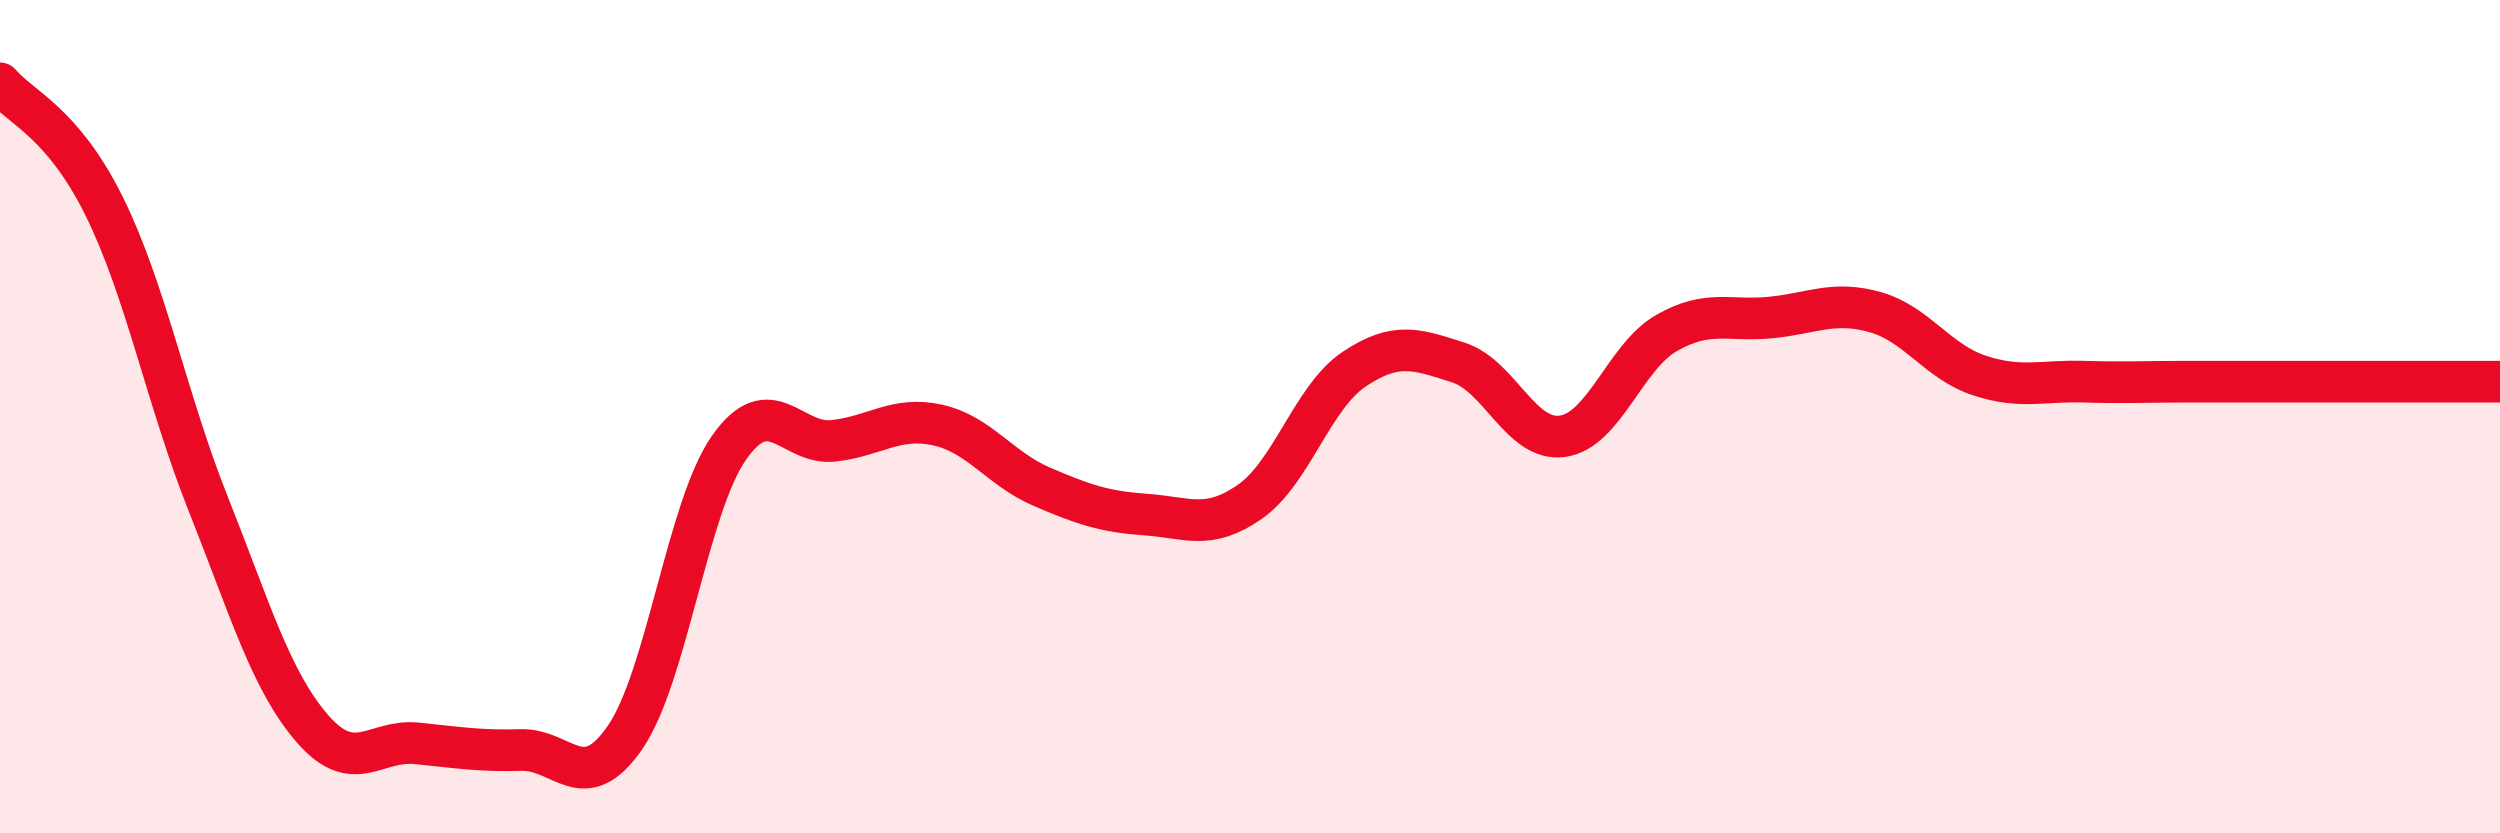
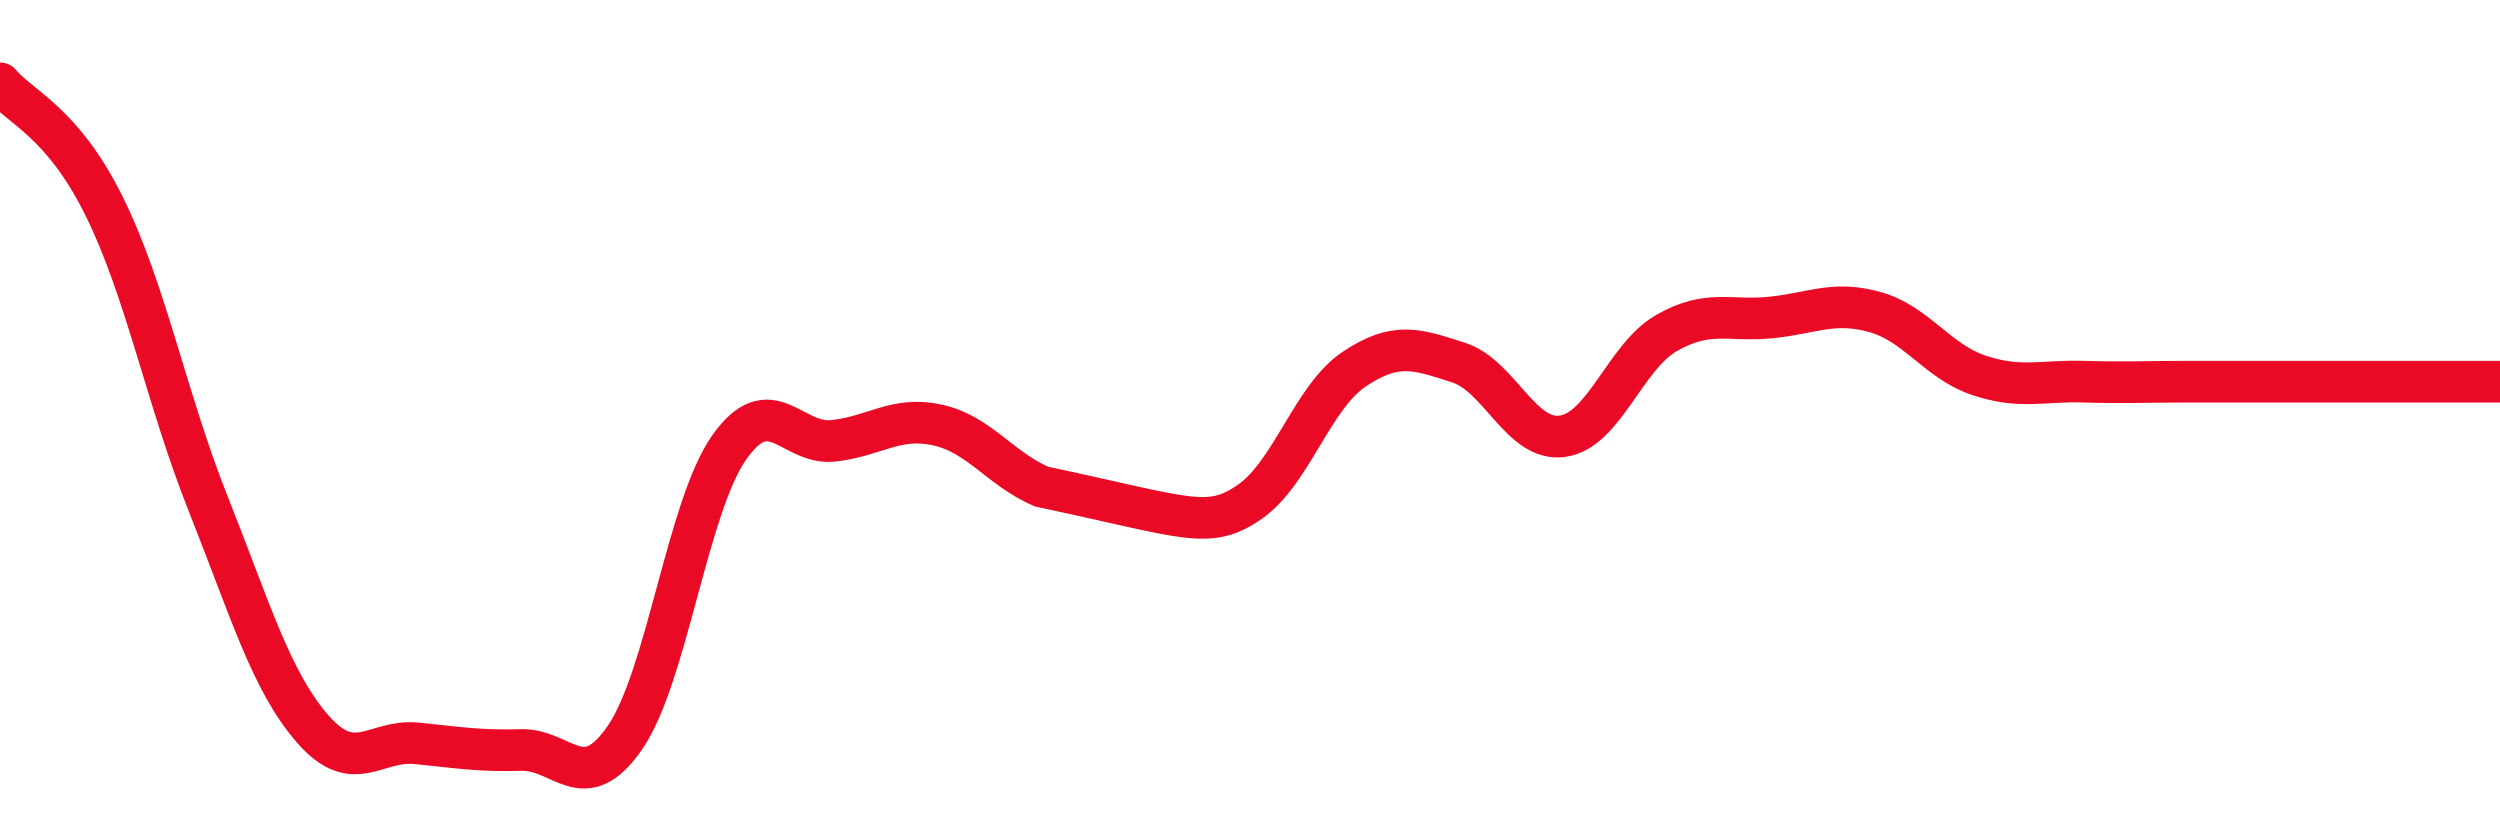
<svg xmlns="http://www.w3.org/2000/svg" width="60" height="20" viewBox="0 0 60 20">
-   <path d="M 0,2 C 0.5,2.59 1.5,2.93 2.5,4.95 C 3.5,6.97 4,9.59 5,12.1 C 6,14.61 6.5,16.34 7.5,17.49 C 8.5,18.64 9,17.74 10,17.84 C 11,17.94 11.5,18.03 12.5,18 C 13.5,17.97 14,19.15 15,17.7 C 16,16.25 16.5,12.16 17.5,10.74 C 18.5,9.32 19,10.69 20,10.58 C 21,10.47 21.5,9.98 22.5,10.2 C 23.5,10.42 24,11.25 25,11.68 C 26,12.11 26.5,12.28 27.5,12.35 C 28.5,12.42 29,12.74 30,12.04 C 31,11.34 31.5,9.53 32.5,8.86 C 33.5,8.19 34,8.38 35,8.7 C 36,9.02 36.5,10.61 37.5,10.47 C 38.5,10.33 39,8.56 40,7.99 C 41,7.42 41.5,7.72 42.5,7.62 C 43.5,7.52 44,7.21 45,7.49 C 46,7.77 46.5,8.68 47.5,9.01 C 48.5,9.34 49,9.13 50,9.16 C 51,9.19 51.5,9.16 52.5,9.16 C 53.5,9.16 53.5,9.16 55,9.16 C 56.5,9.16 59,9.16 60,9.16L60 20L0 20Z" fill="#EB0A25" opacity="0.1" stroke-linecap="round" stroke-linejoin="round" />
-   <path d="M 0,2 C 0.5,2.59 1.5,2.93 2.5,4.95 C 3.5,6.97 4,9.59 5,12.1 C 6,14.61 6.5,16.34 7.5,17.49 C 8.5,18.64 9,17.74 10,17.84 C 11,17.94 11.5,18.03 12.5,18 C 13.5,17.97 14,19.15 15,17.7 C 16,16.25 16.5,12.16 17.5,10.74 C 18.5,9.32 19,10.69 20,10.58 C 21,10.47 21.5,9.98 22.5,10.2 C 23.5,10.42 24,11.25 25,11.68 C 26,12.11 26.5,12.28 27.5,12.35 C 28.5,12.42 29,12.74 30,12.04 C 31,11.34 31.5,9.53 32.5,8.86 C 33.5,8.19 34,8.38 35,8.7 C 36,9.02 36.5,10.61 37.5,10.47 C 38.5,10.33 39,8.56 40,7.99 C 41,7.42 41.5,7.72 42.5,7.62 C 43.5,7.52 44,7.21 45,7.49 C 46,7.77 46.5,8.68 47.5,9.01 C 48.5,9.34 49,9.13 50,9.16 C 51,9.19 51.5,9.16 52.5,9.16 C 53.5,9.16 53.5,9.16 55,9.16 C 56.5,9.16 59,9.16 60,9.16" stroke="#EB0A25" stroke-width="1" fill="none" stroke-linecap="round" stroke-linejoin="round" />
+   <path d="M 0,2 C 0.5,2.59 1.5,2.93 2.5,4.95 C 3.5,6.97 4,9.59 5,12.1 C 6,14.61 6.5,16.34 7.5,17.49 C 8.5,18.64 9,17.74 10,17.84 C 11,17.94 11.5,18.03 12.5,18 C 13.5,17.97 14,19.15 15,17.7 C 16,16.25 16.5,12.16 17.5,10.74 C 18.5,9.32 19,10.69 20,10.58 C 21,10.47 21.5,9.98 22.5,10.2 C 23.5,10.42 24,11.25 25,11.68 C 28.5,12.42 29,12.74 30,12.04 C 31,11.34 31.5,9.53 32.5,8.86 C 33.5,8.19 34,8.38 35,8.7 C 36,9.02 36.5,10.61 37.5,10.47 C 38.5,10.33 39,8.56 40,7.99 C 41,7.42 41.5,7.72 42.5,7.62 C 43.5,7.52 44,7.21 45,7.49 C 46,7.77 46.5,8.68 47.5,9.01 C 48.5,9.34 49,9.13 50,9.16 C 51,9.19 51.5,9.16 52.5,9.16 C 53.5,9.16 53.5,9.16 55,9.16 C 56.5,9.16 59,9.16 60,9.16" stroke="#EB0A25" stroke-width="1" fill="none" stroke-linecap="round" stroke-linejoin="round" />
</svg>